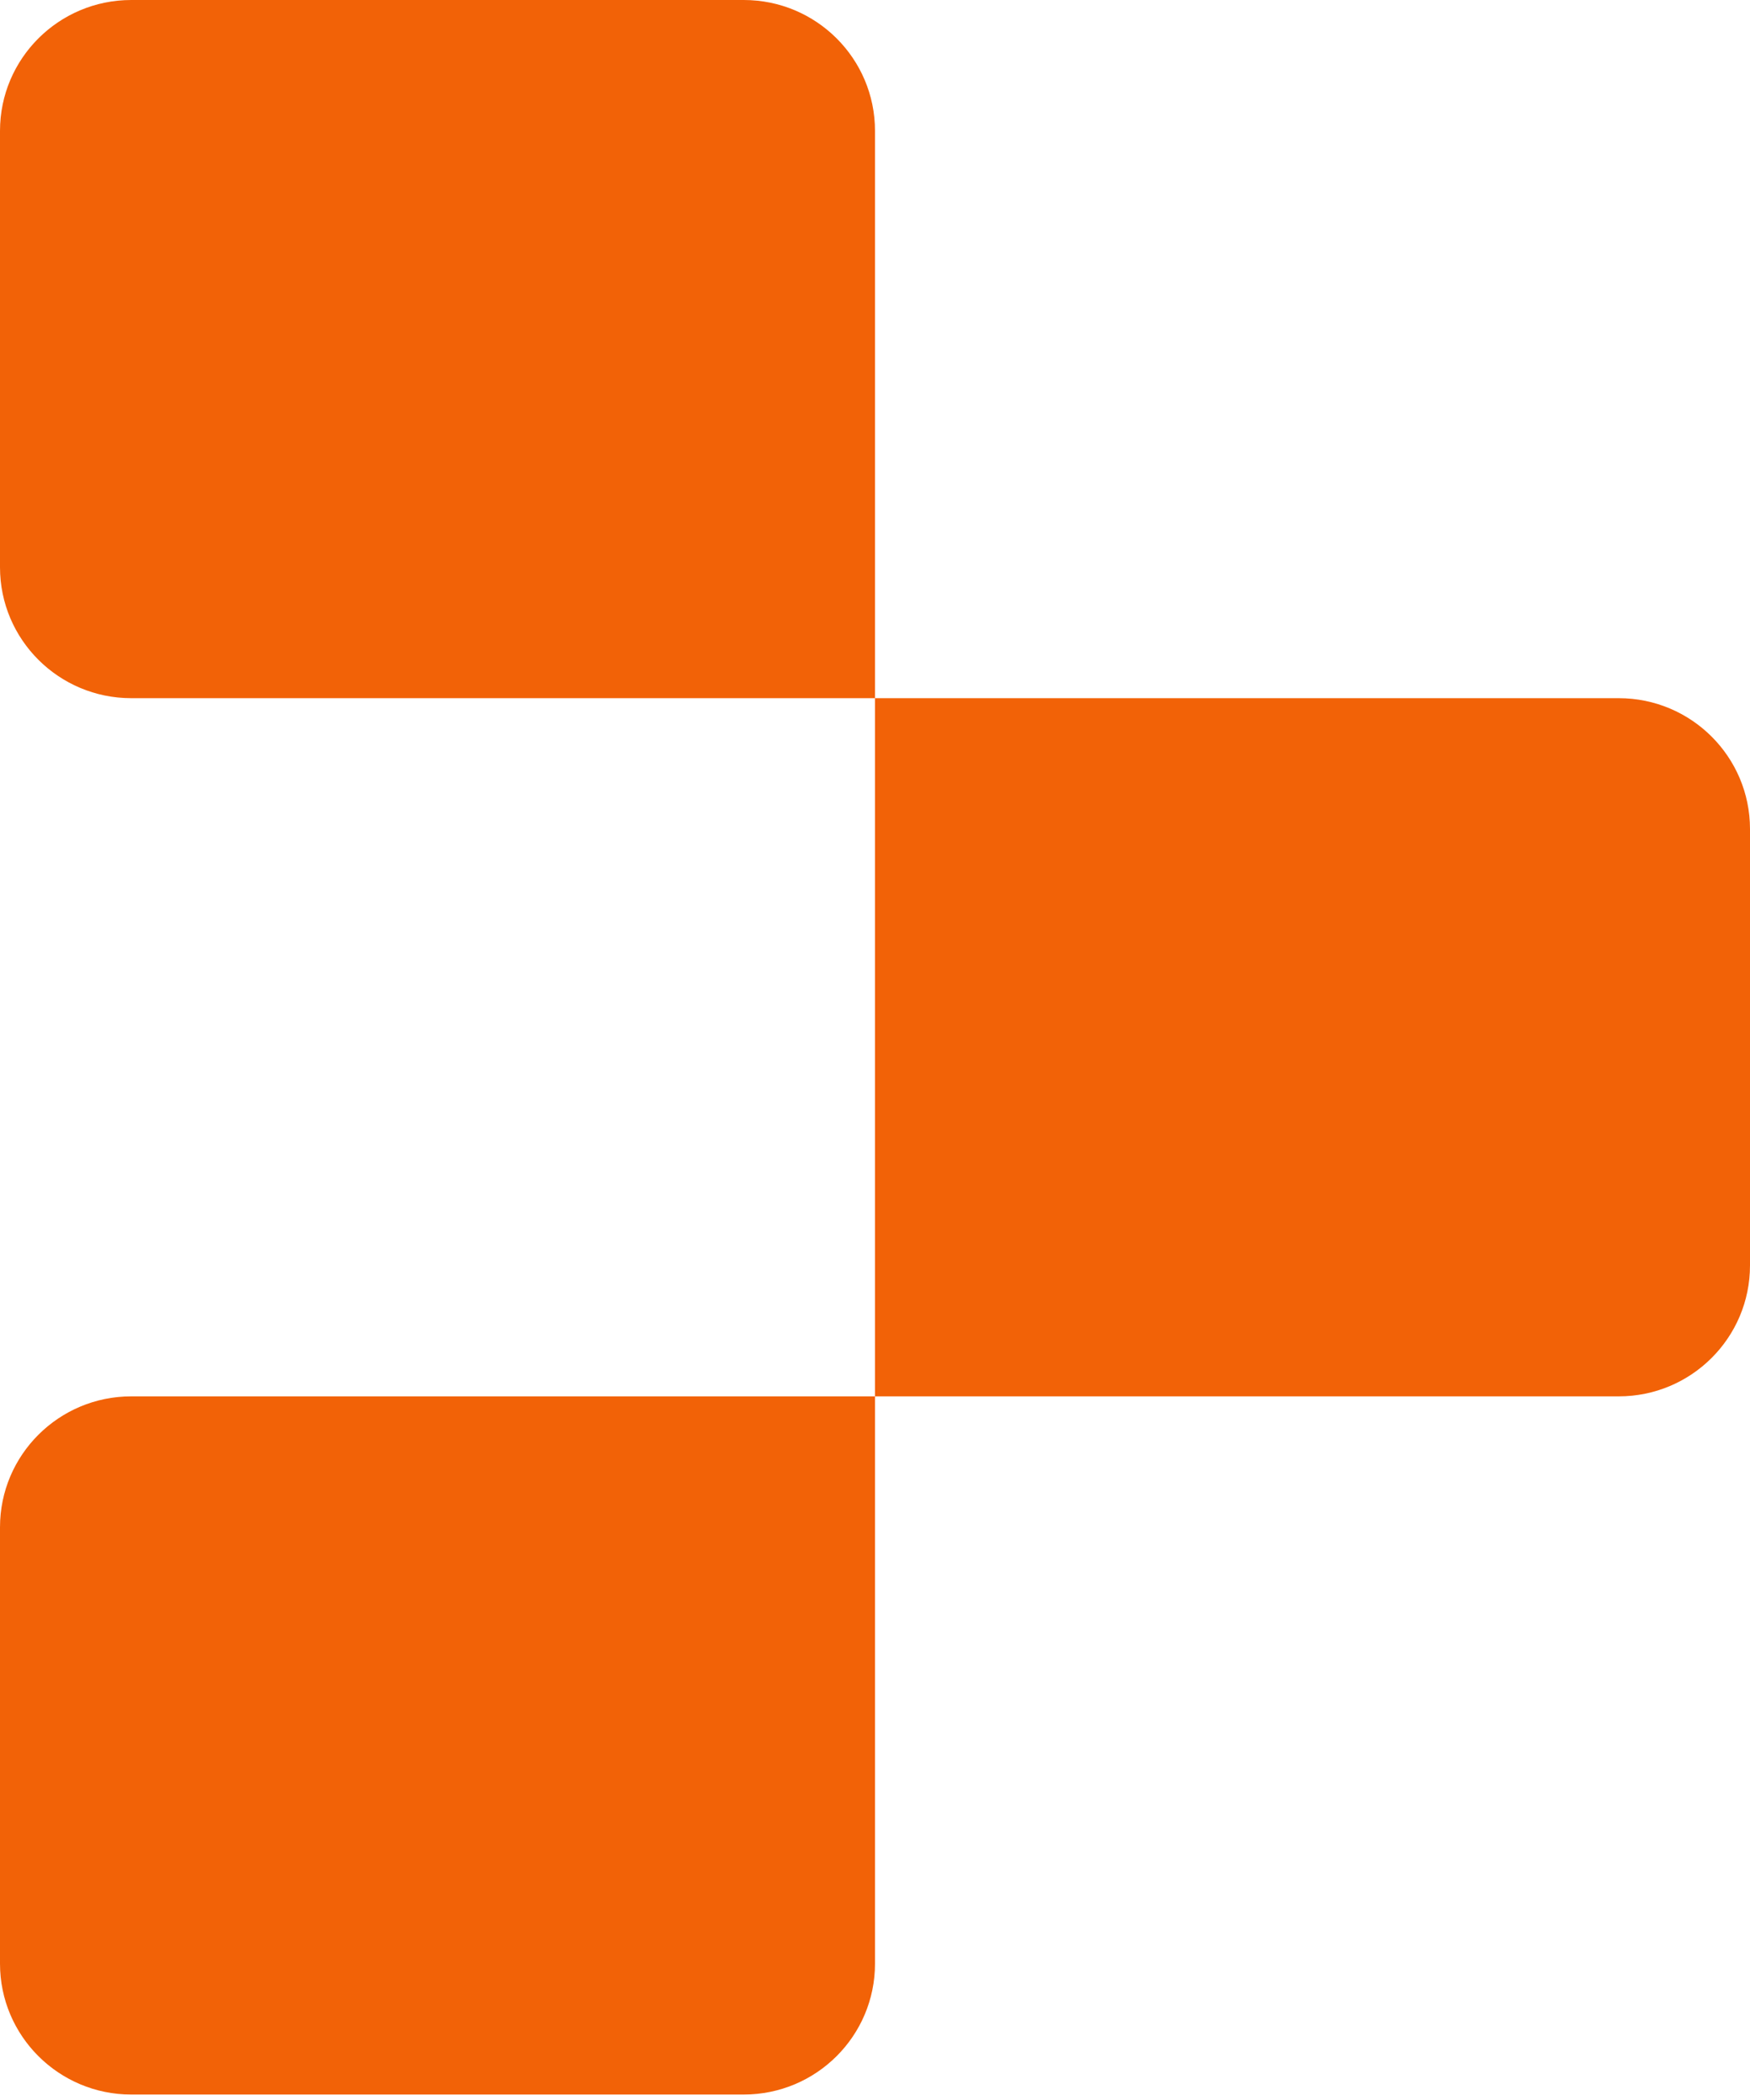
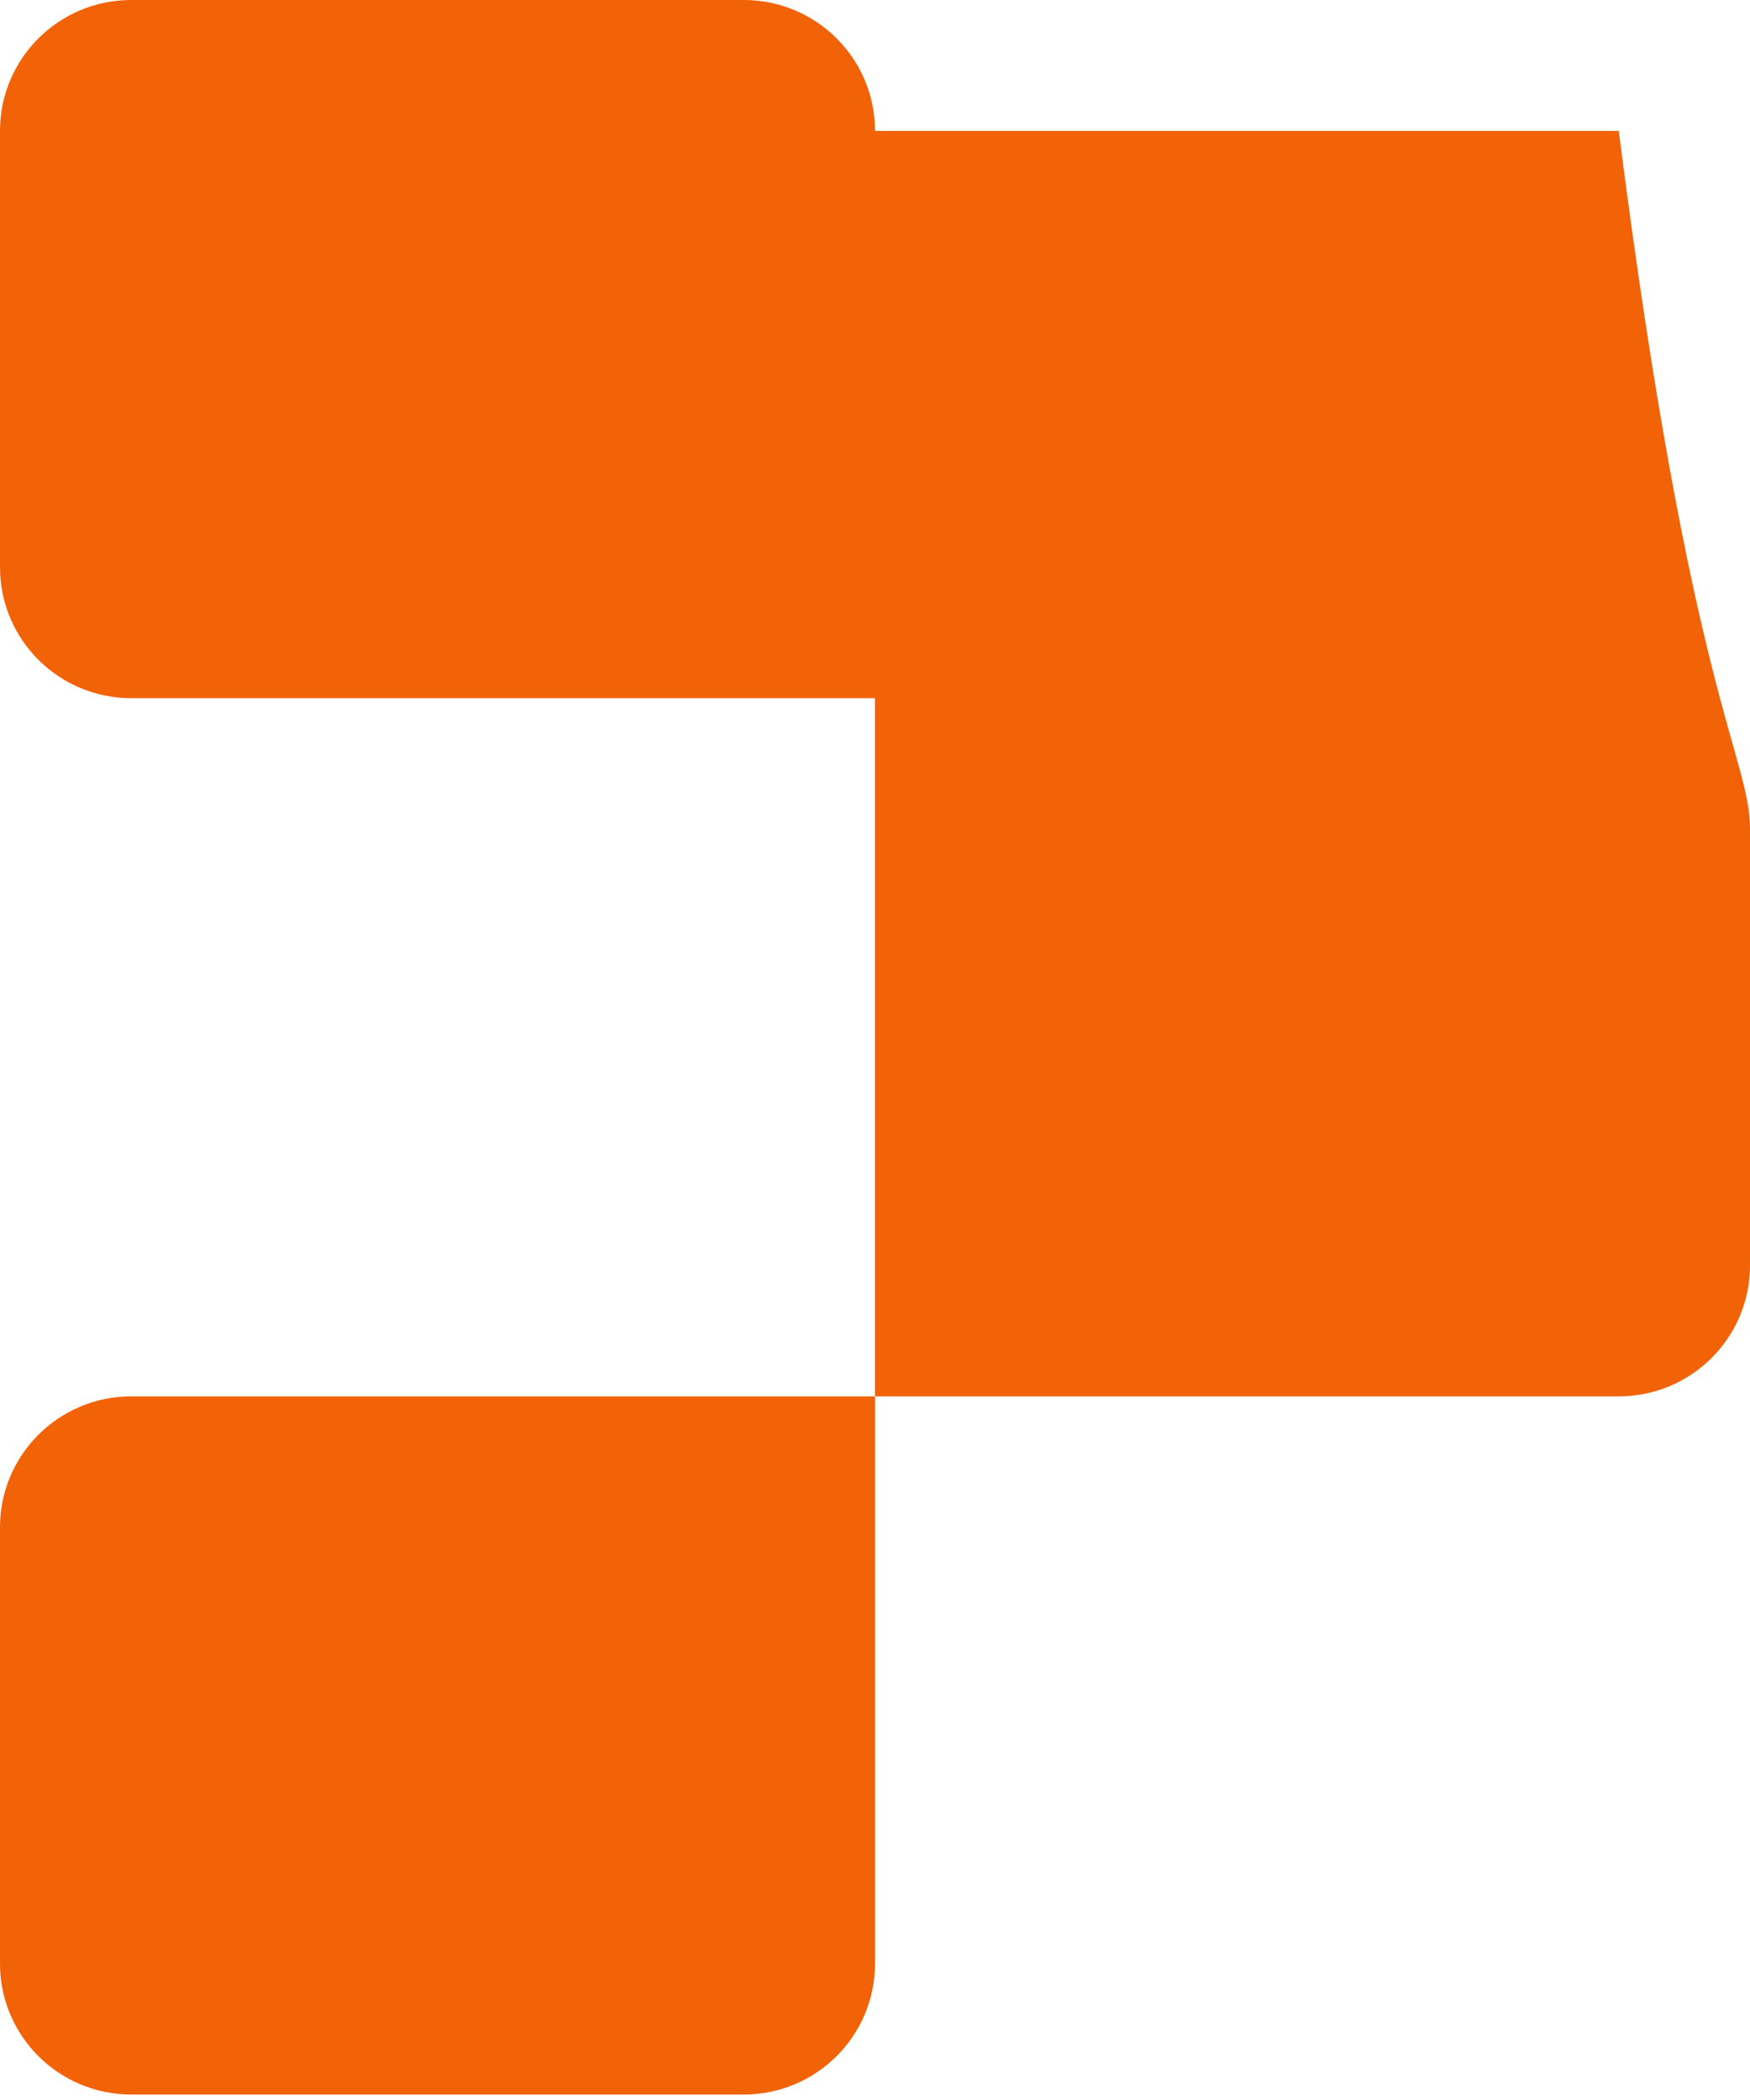
<svg xmlns="http://www.w3.org/2000/svg" width="25" height="30" viewBox="0 0 25 30" fill="none">
-   <path d="M0 1.87C0 0.837 0.84 0 1.875 0H10.625C11.661 0 12.5 0.837 12.5 1.87V9.974H1.875C0.84 9.974 0 9.137 0 8.104V1.87ZM12.5 9.974H23.125C24.16 9.974 25 10.811 25 11.844V18.078C25 19.111 24.16 19.948 23.125 19.948H12.5V9.974ZM0 21.818C0 20.785 0.84 19.948 1.875 19.948H12.5V28.052C12.5 29.085 11.661 29.922 10.625 29.922H1.875C0.84 29.922 0 29.085 0 28.052V21.818Z" fill="#F26207" />
+   <path d="M0 1.87C0 0.837 0.84 0 1.875 0H10.625C11.661 0 12.5 0.837 12.5 1.87V9.974H1.875C0.84 9.974 0 9.137 0 8.104V1.87ZH23.125C24.16 9.974 25 10.811 25 11.844V18.078C25 19.111 24.16 19.948 23.125 19.948H12.5V9.974ZM0 21.818C0 20.785 0.84 19.948 1.875 19.948H12.5V28.052C12.5 29.085 11.661 29.922 10.625 29.922H1.875C0.84 29.922 0 29.085 0 28.052V21.818Z" fill="#F26207" />
</svg>